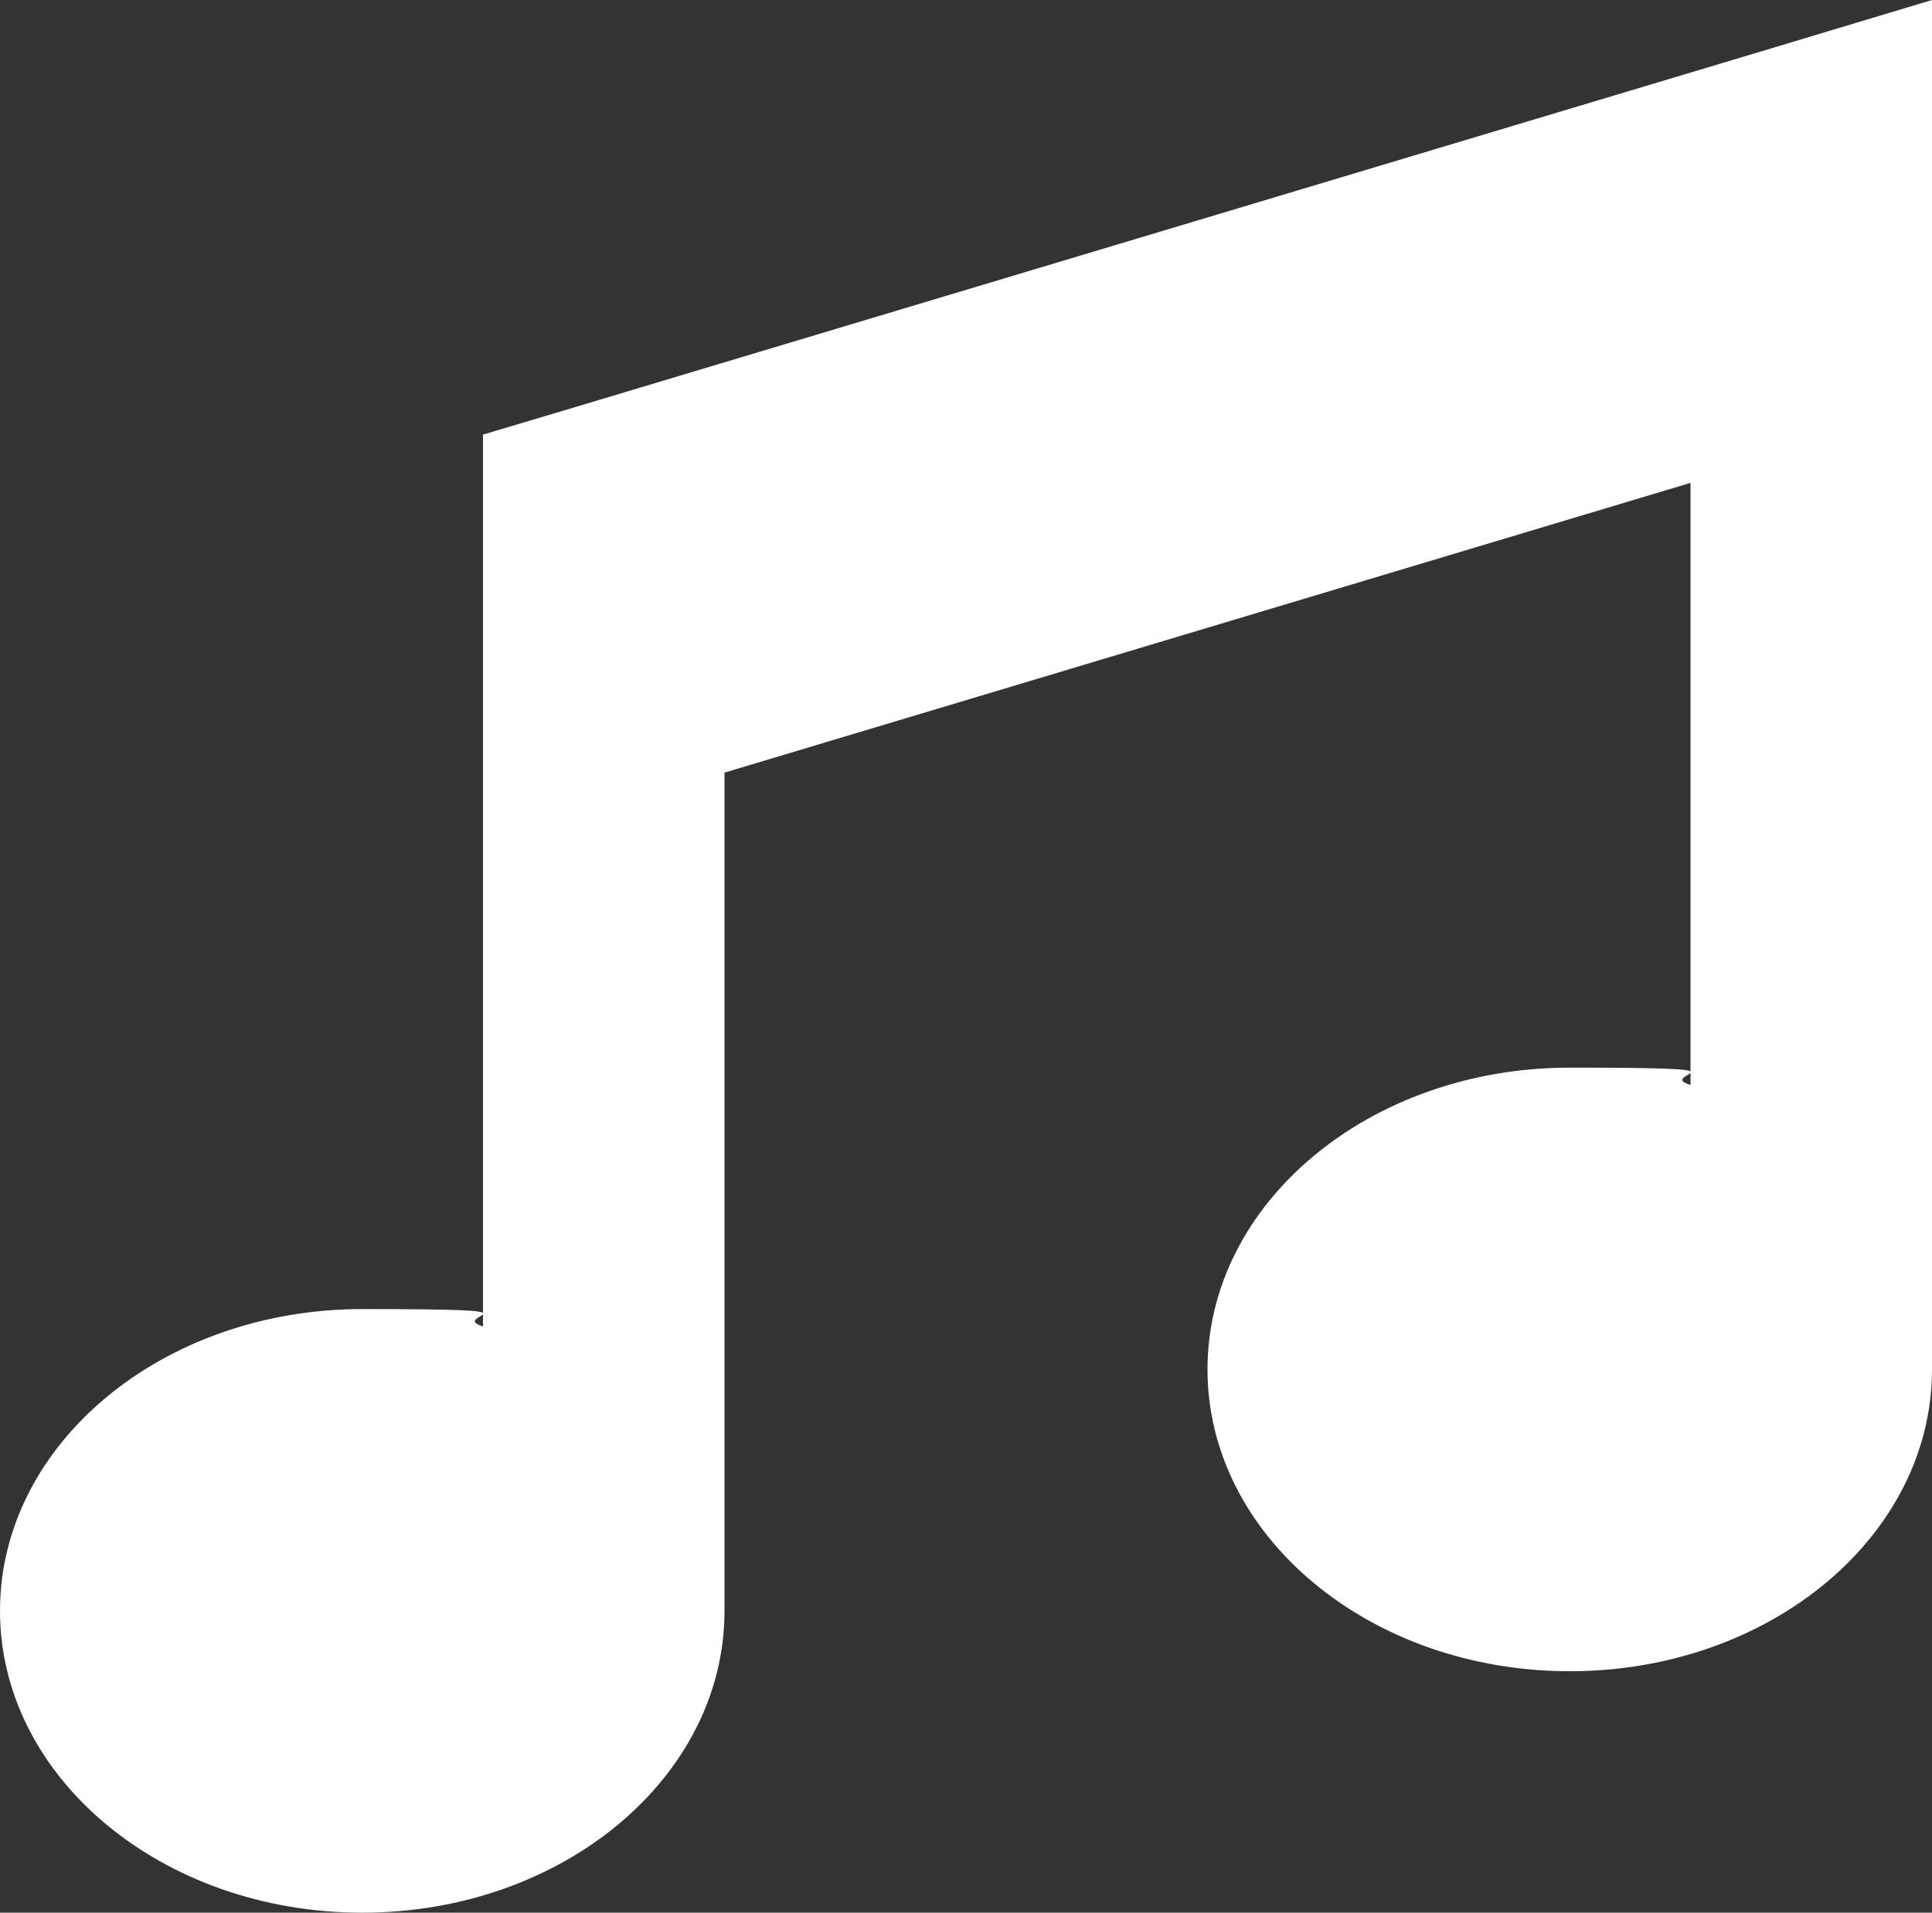
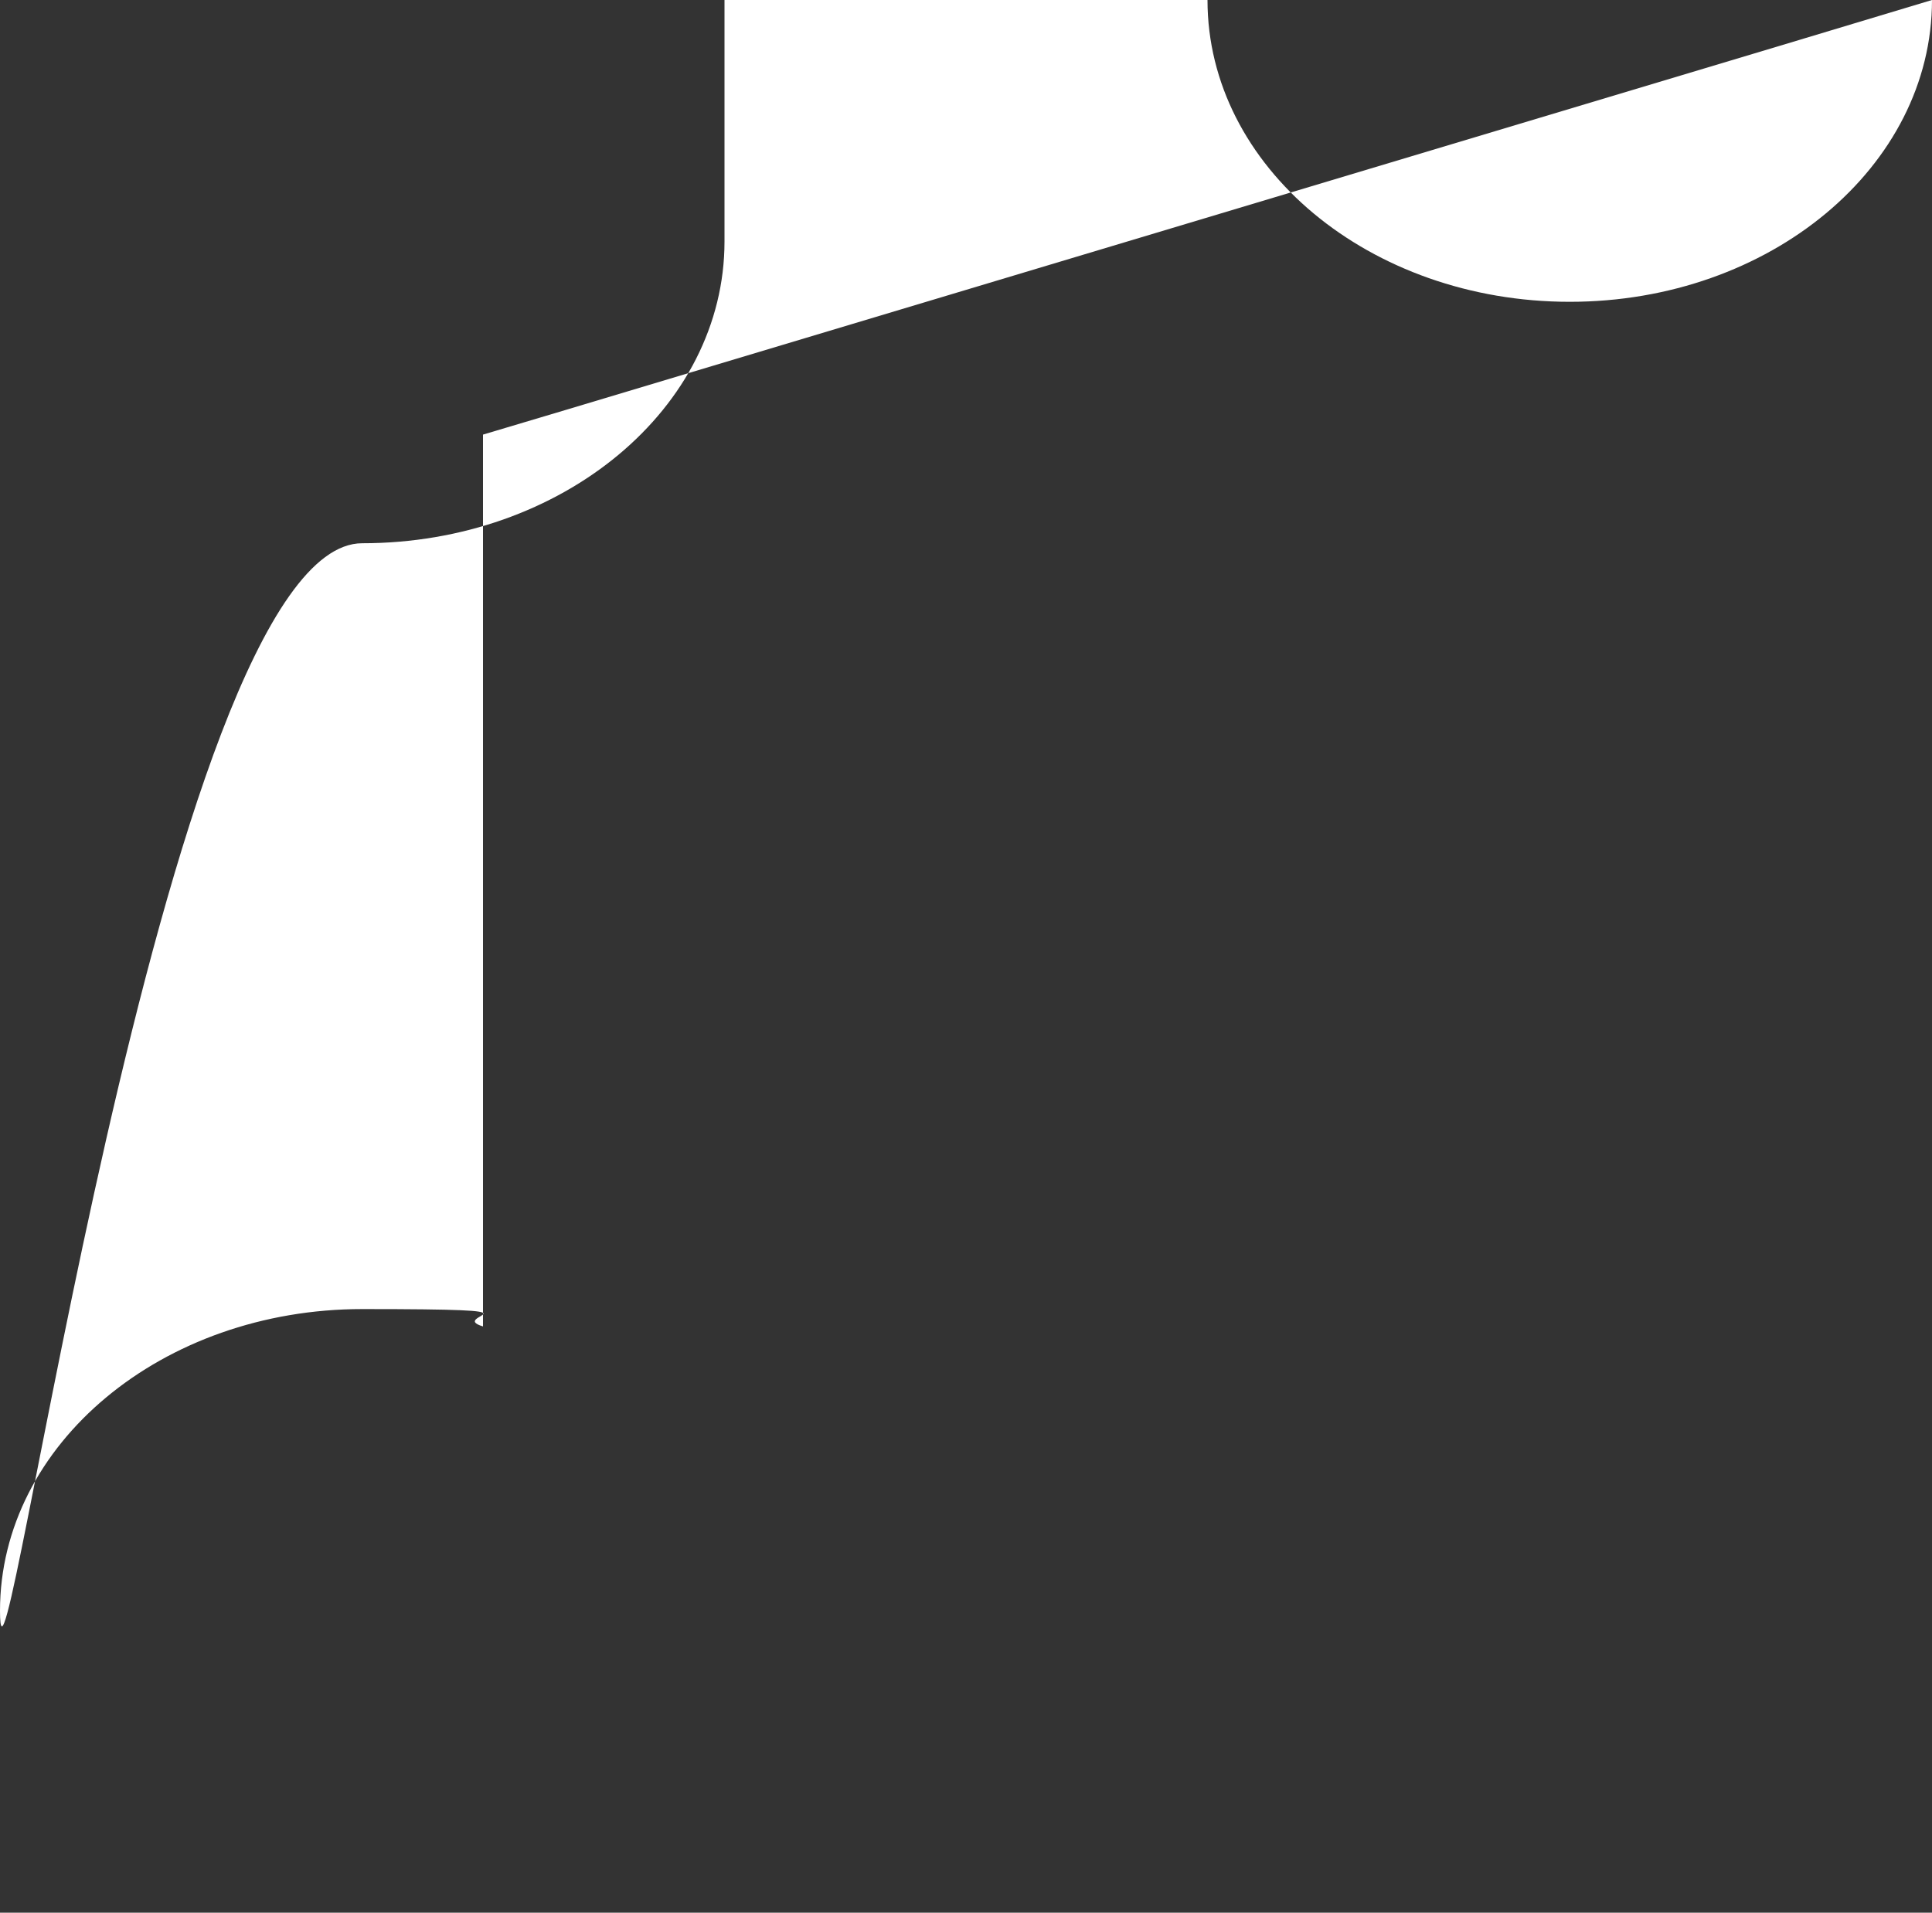
<svg xmlns="http://www.w3.org/2000/svg" id="Ebene_1" data-name="Ebene 1" version="1.1" viewBox="0 0 512 507">
  <rect x="0" y="0" width="512" height="507" fill="#333333" stroke="none" />
  <defs>
    <style>
      .cls-1 {
        fill: #fff;
        stroke-width: 0px;
      }
    </style>
  </defs>
-   <path class="cls-1" d="M512,0v363c0,44.2-43,80-96,80s-96-35.8-96-80,43-80,96-80,22,1.6,32,4.6v-159.6l-256,76.8v222.2c0,44.2-43,80-96,80S0,471.2,0,427s43-80,96-80,22,1.6,32,4.6V115.2l22.8-6.8L470.8,12.4,512,0Z" />
+   <path class="cls-1" d="M512,0c0,44.2-43,80-96,80s-96-35.8-96-80,43-80,96-80,22,1.6,32,4.6v-159.6l-256,76.8v222.2c0,44.2-43,80-96,80S0,471.2,0,427s43-80,96-80,22,1.6,32,4.6V115.2l22.8-6.8L470.8,12.4,512,0Z" />
</svg>